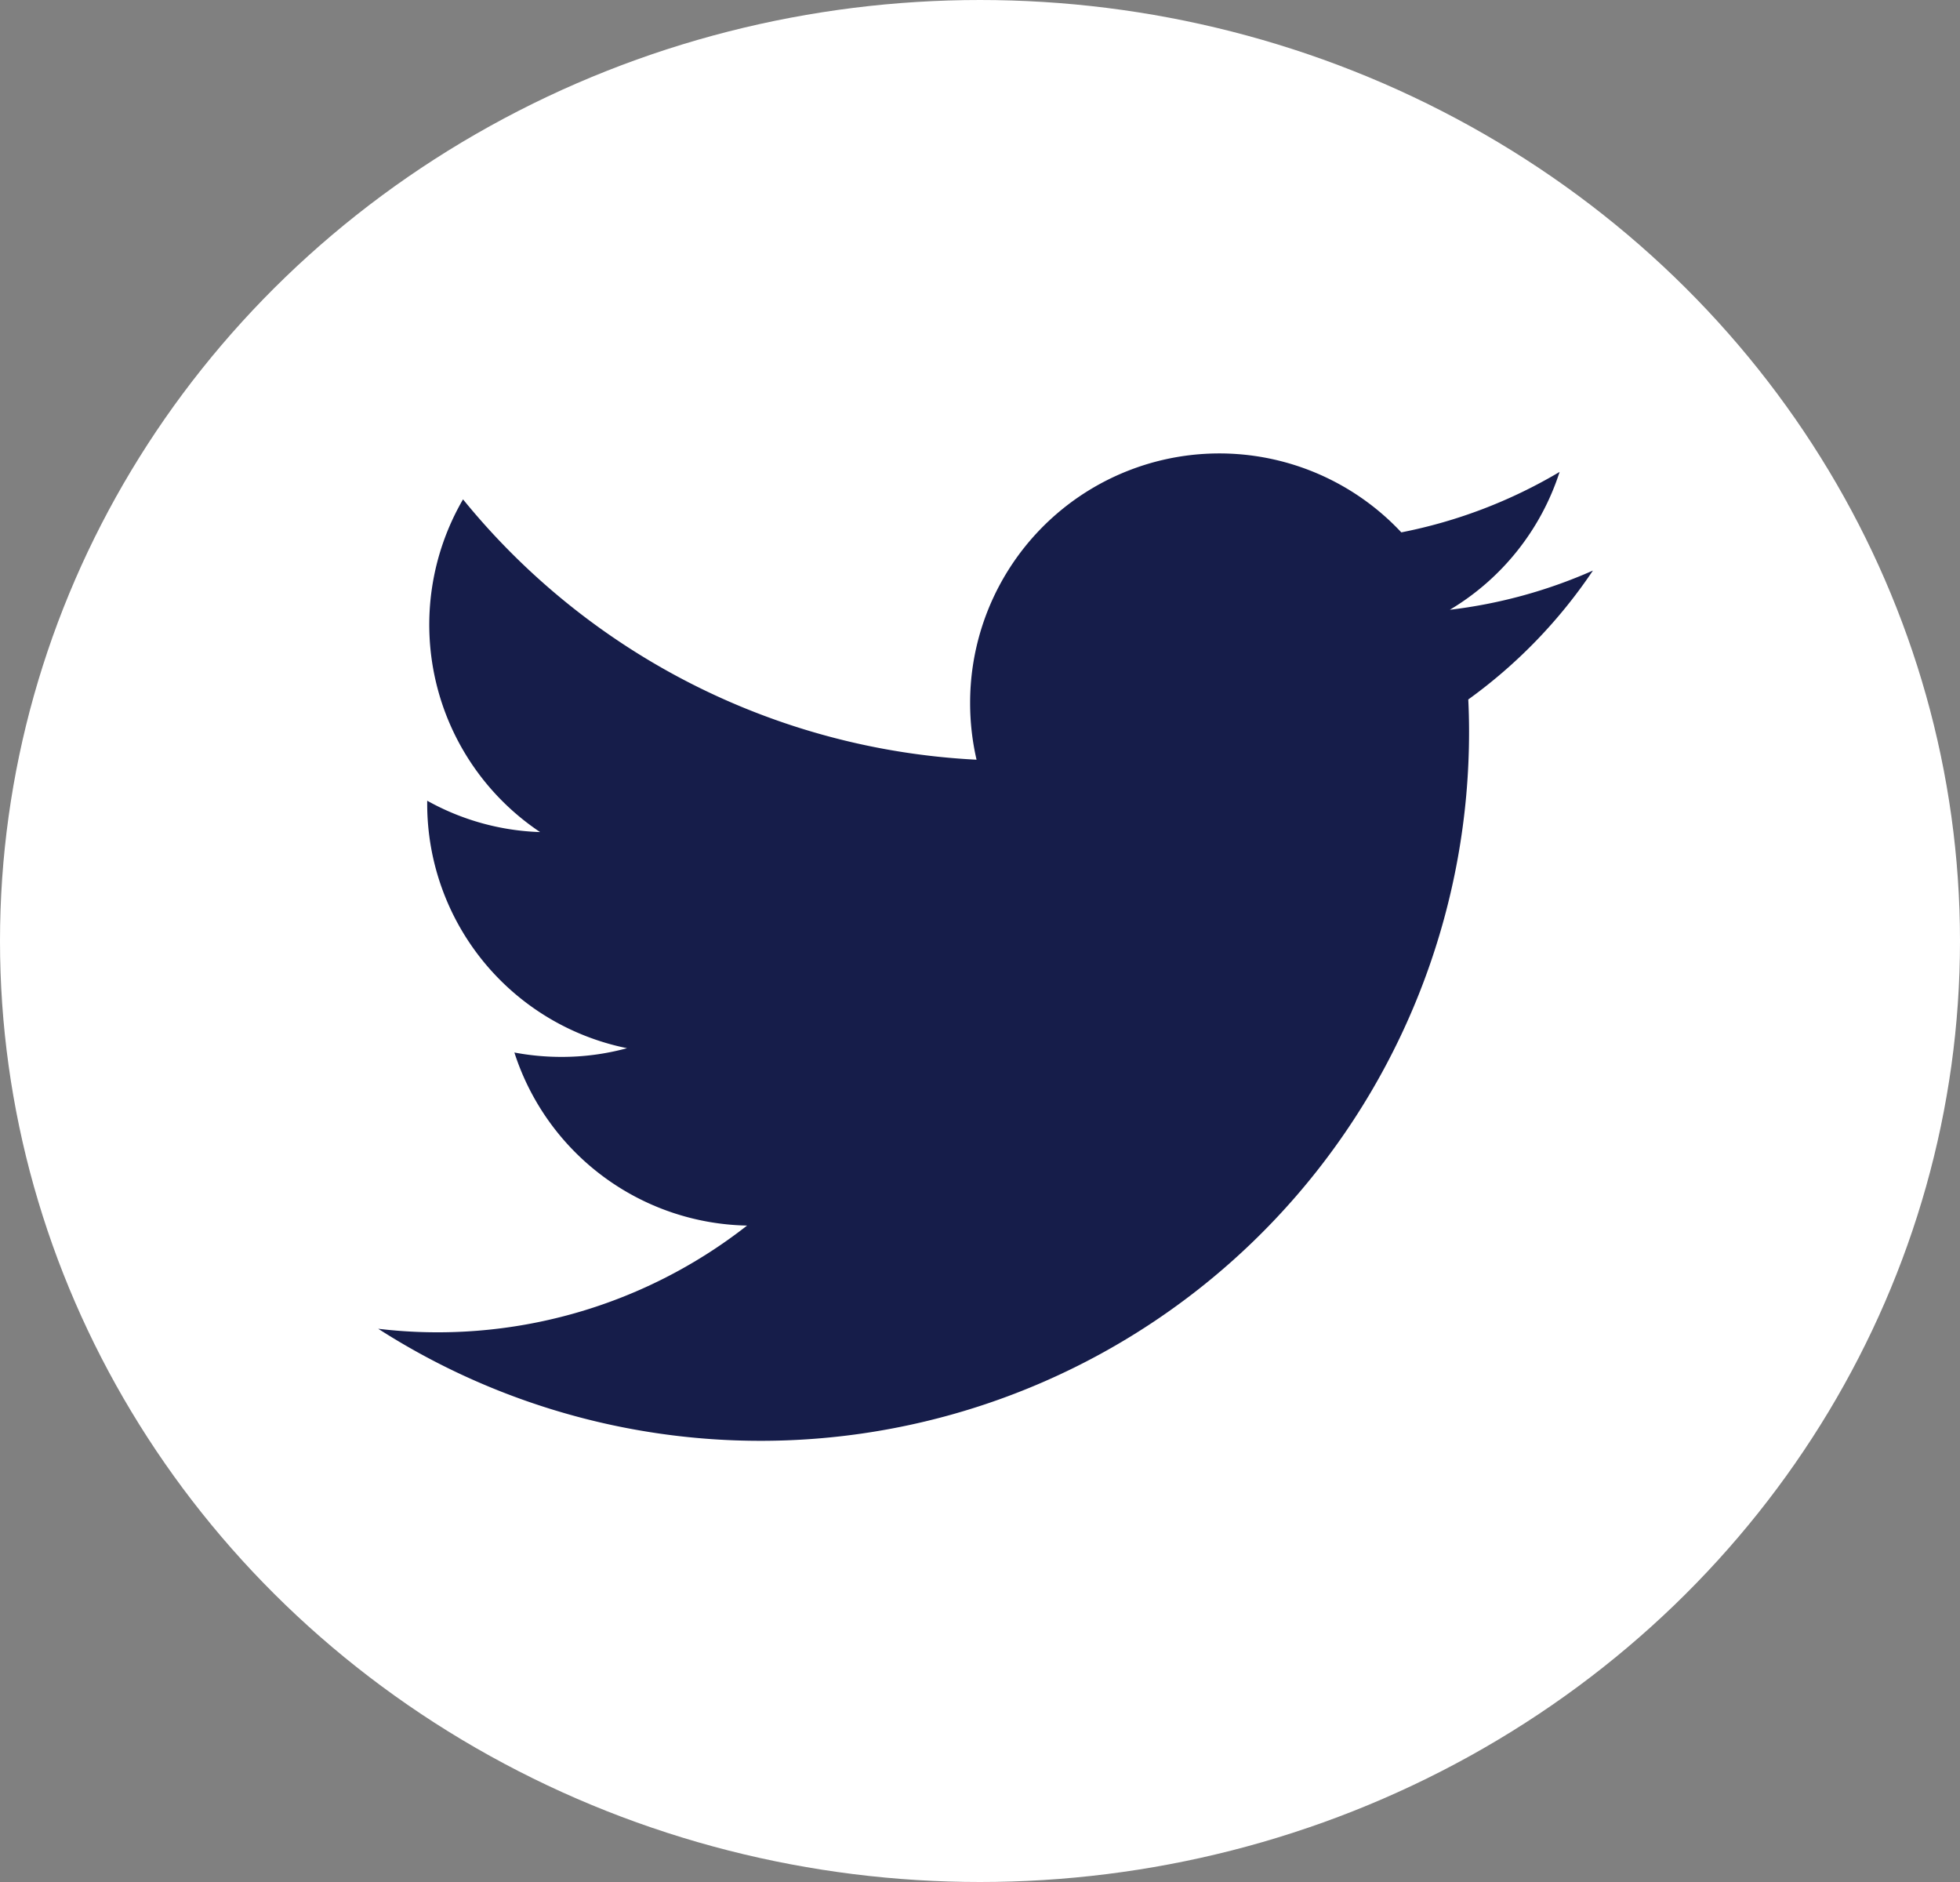
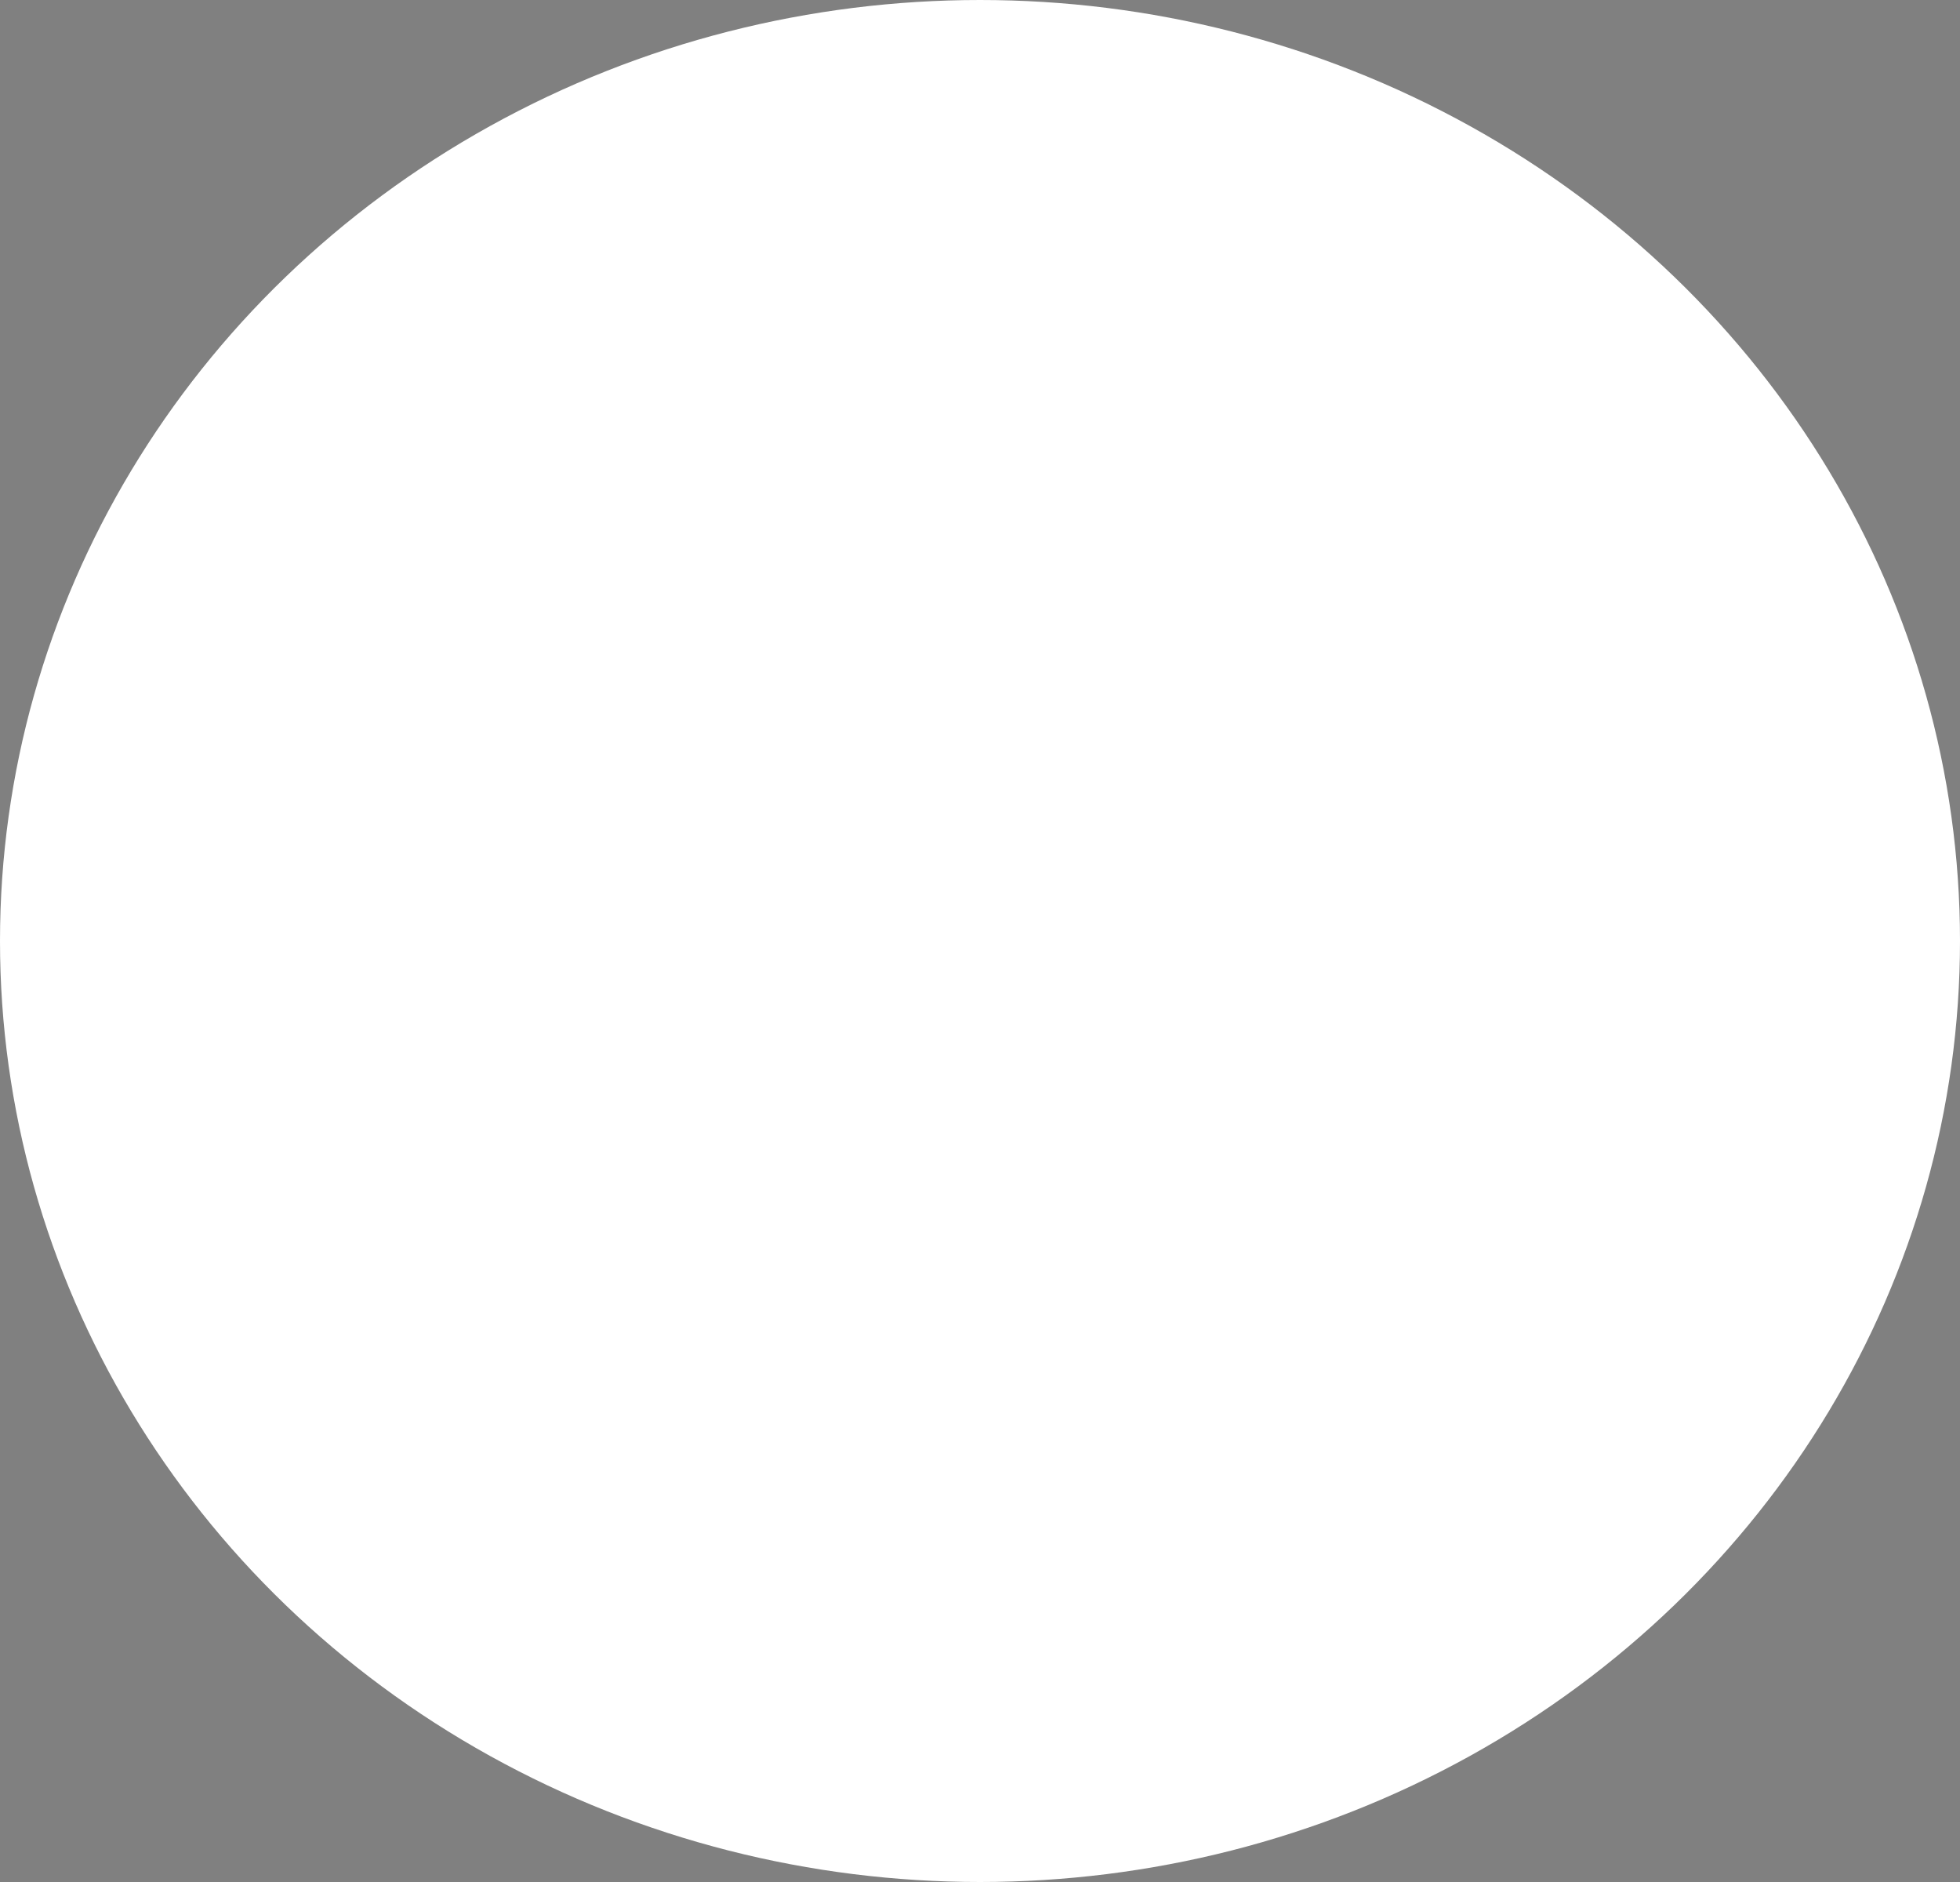
<svg xmlns="http://www.w3.org/2000/svg" width="25" height="24" viewBox="0 0 25 24">
  <rect x="0" y="0" width="25" height="24" fill="#808080" stroke="none" />
  <g id="Groupe_152" data-name="Groupe 152" transform="translate(0.491)">
    <ellipse id="Ellipse_15" data-name="Ellipse 15" cx="12.5" cy="12" rx="12.5" ry="12" transform="translate(-0.491 0)" fill="#fff" />
-     <path id="Tracé_725" data-name="Tracé 725" d="M247.607,144.813a6.345,6.345,0,0,1-1.825.5,3.187,3.187,0,0,0,1.4-1.758,6.349,6.349,0,0,1-2.019.771,3.179,3.179,0,0,0-5.5,2.175,3.214,3.214,0,0,0,.082.724,9.024,9.024,0,0,1-6.55-3.32,3.181,3.181,0,0,0,.983,4.243,3.164,3.164,0,0,1-1.44-.4v.04a3.18,3.18,0,0,0,2.549,3.116,3.162,3.162,0,0,1-.837.111,3.225,3.225,0,0,1-.6-.056,3.182,3.182,0,0,0,2.968,2.207,6.4,6.4,0,0,1-4.705,1.316,9.037,9.037,0,0,0,13.914-7.614q0-.207-.01-.411A6.476,6.476,0,0,0,247.607,144.813Z" transform="translate(-227.78 -137.537)" fill="#161d4a" />
  </g>
</svg>